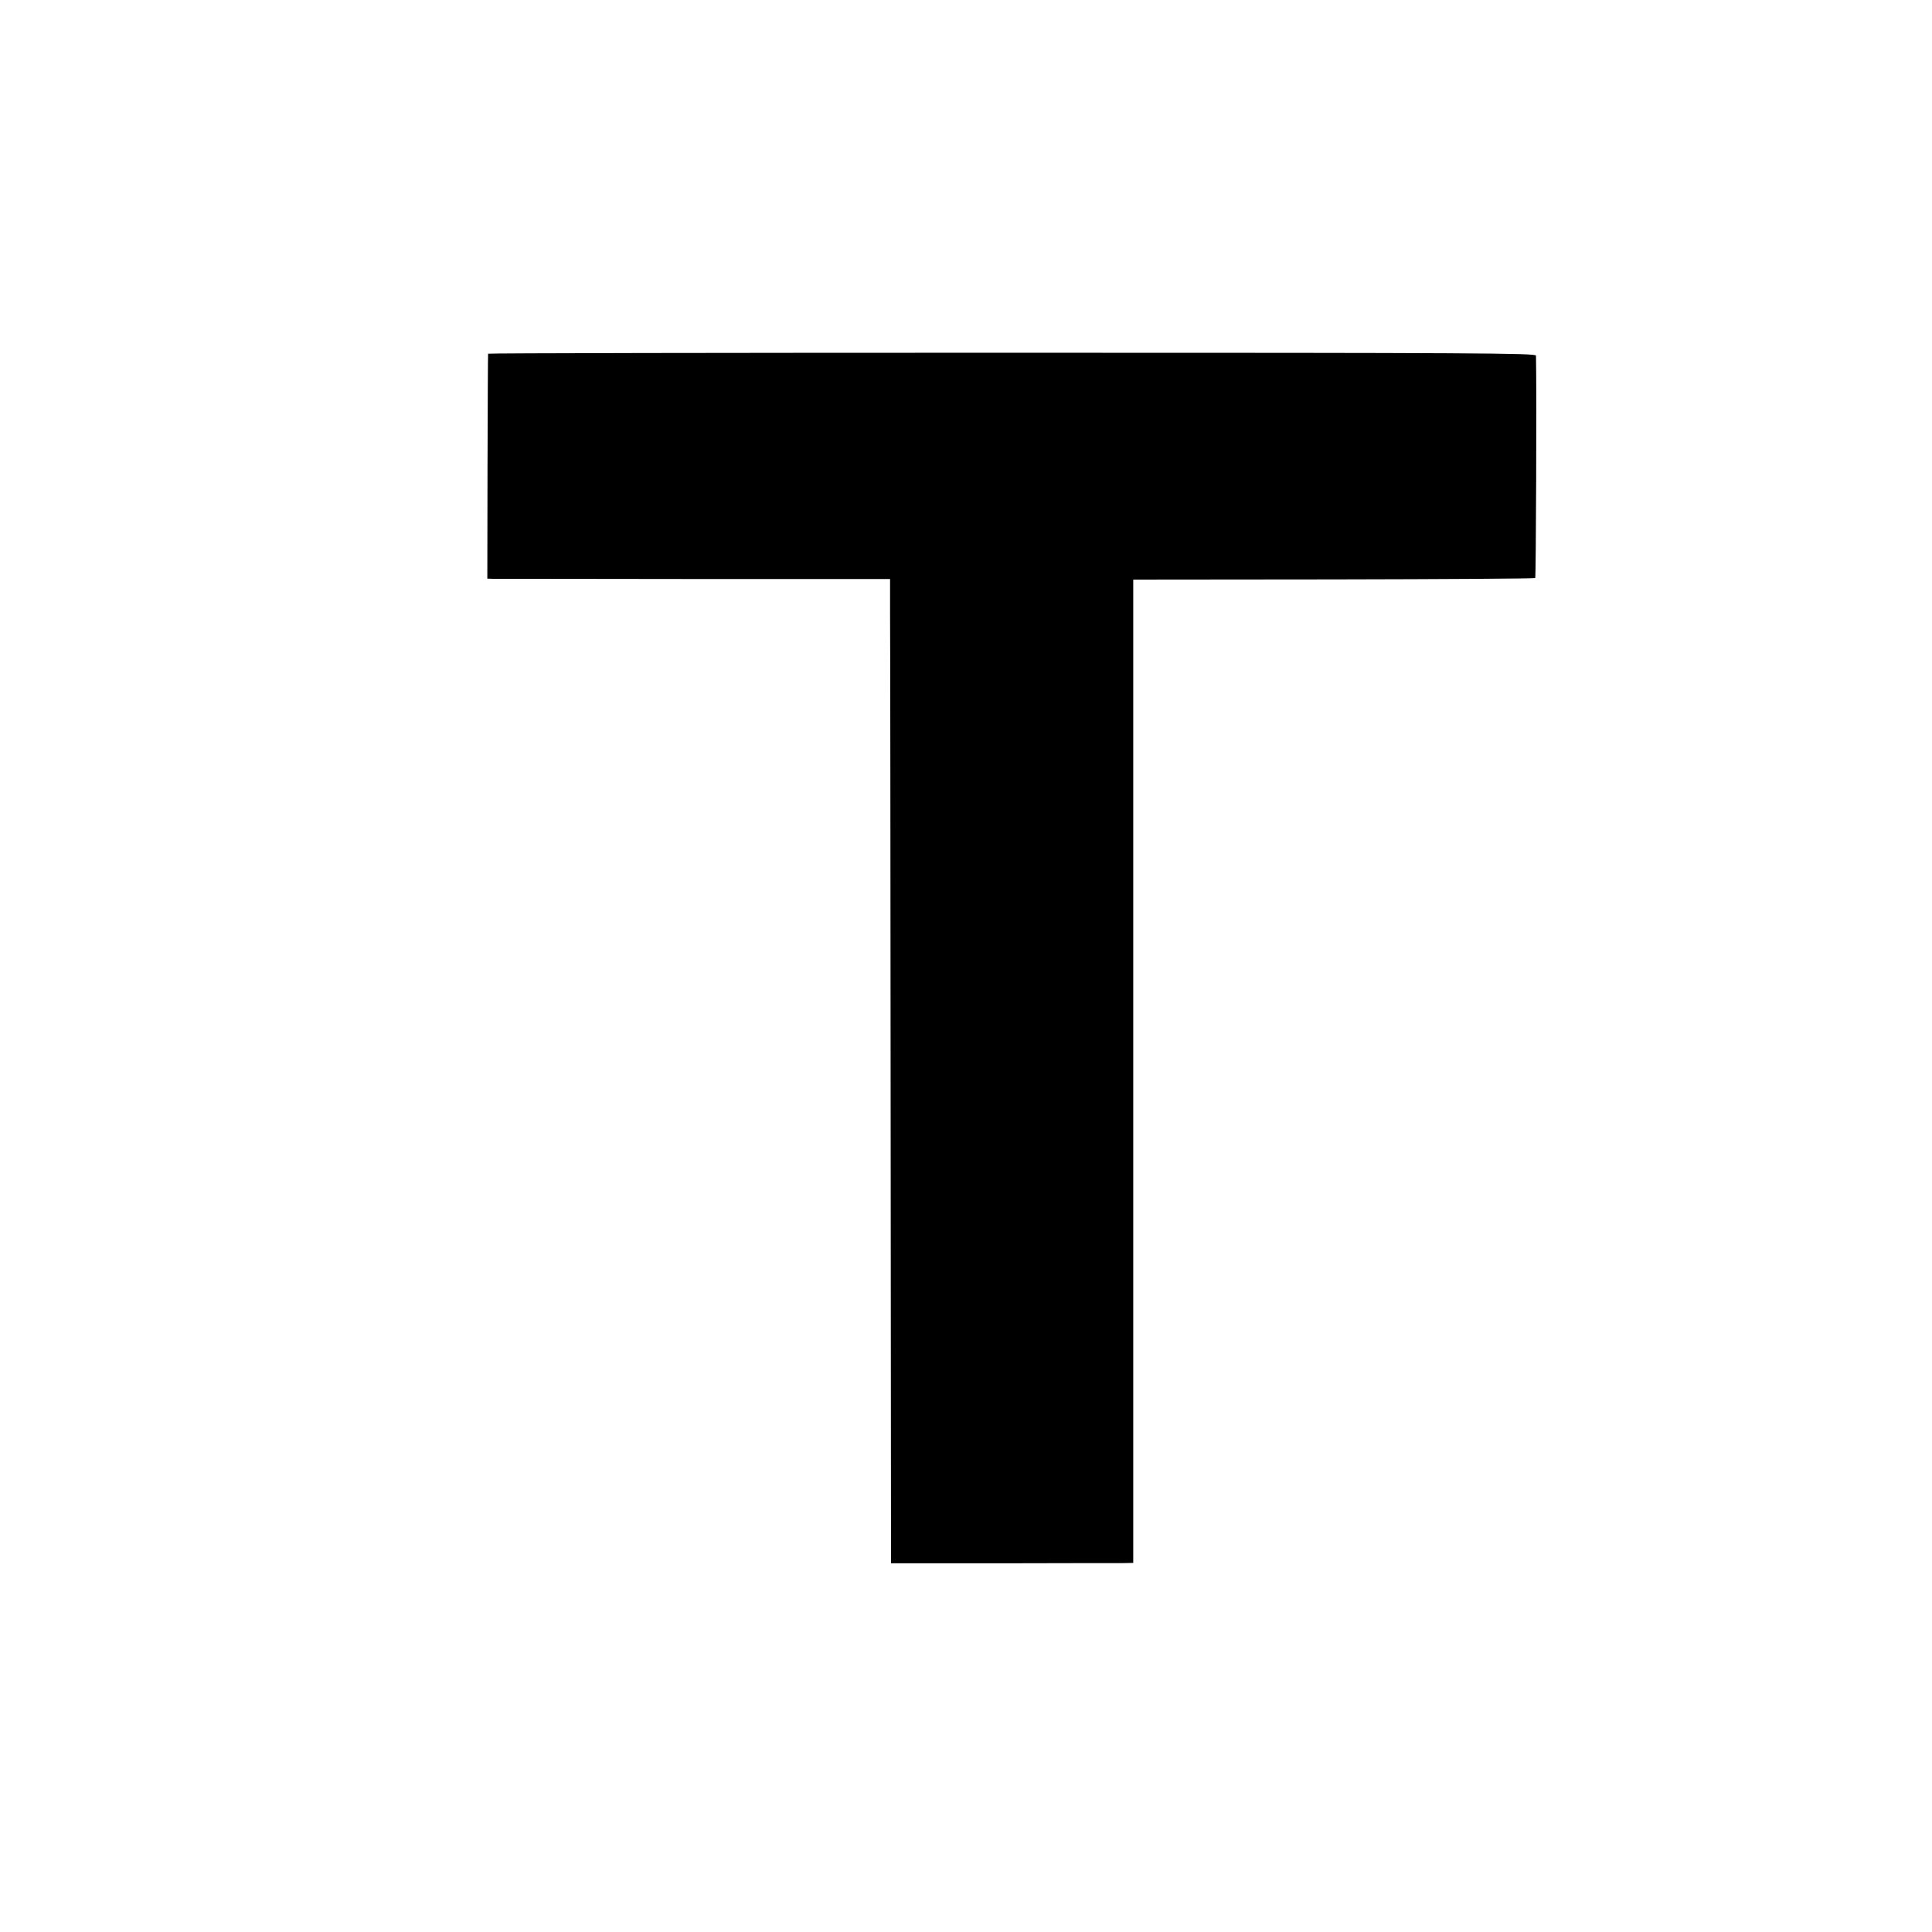
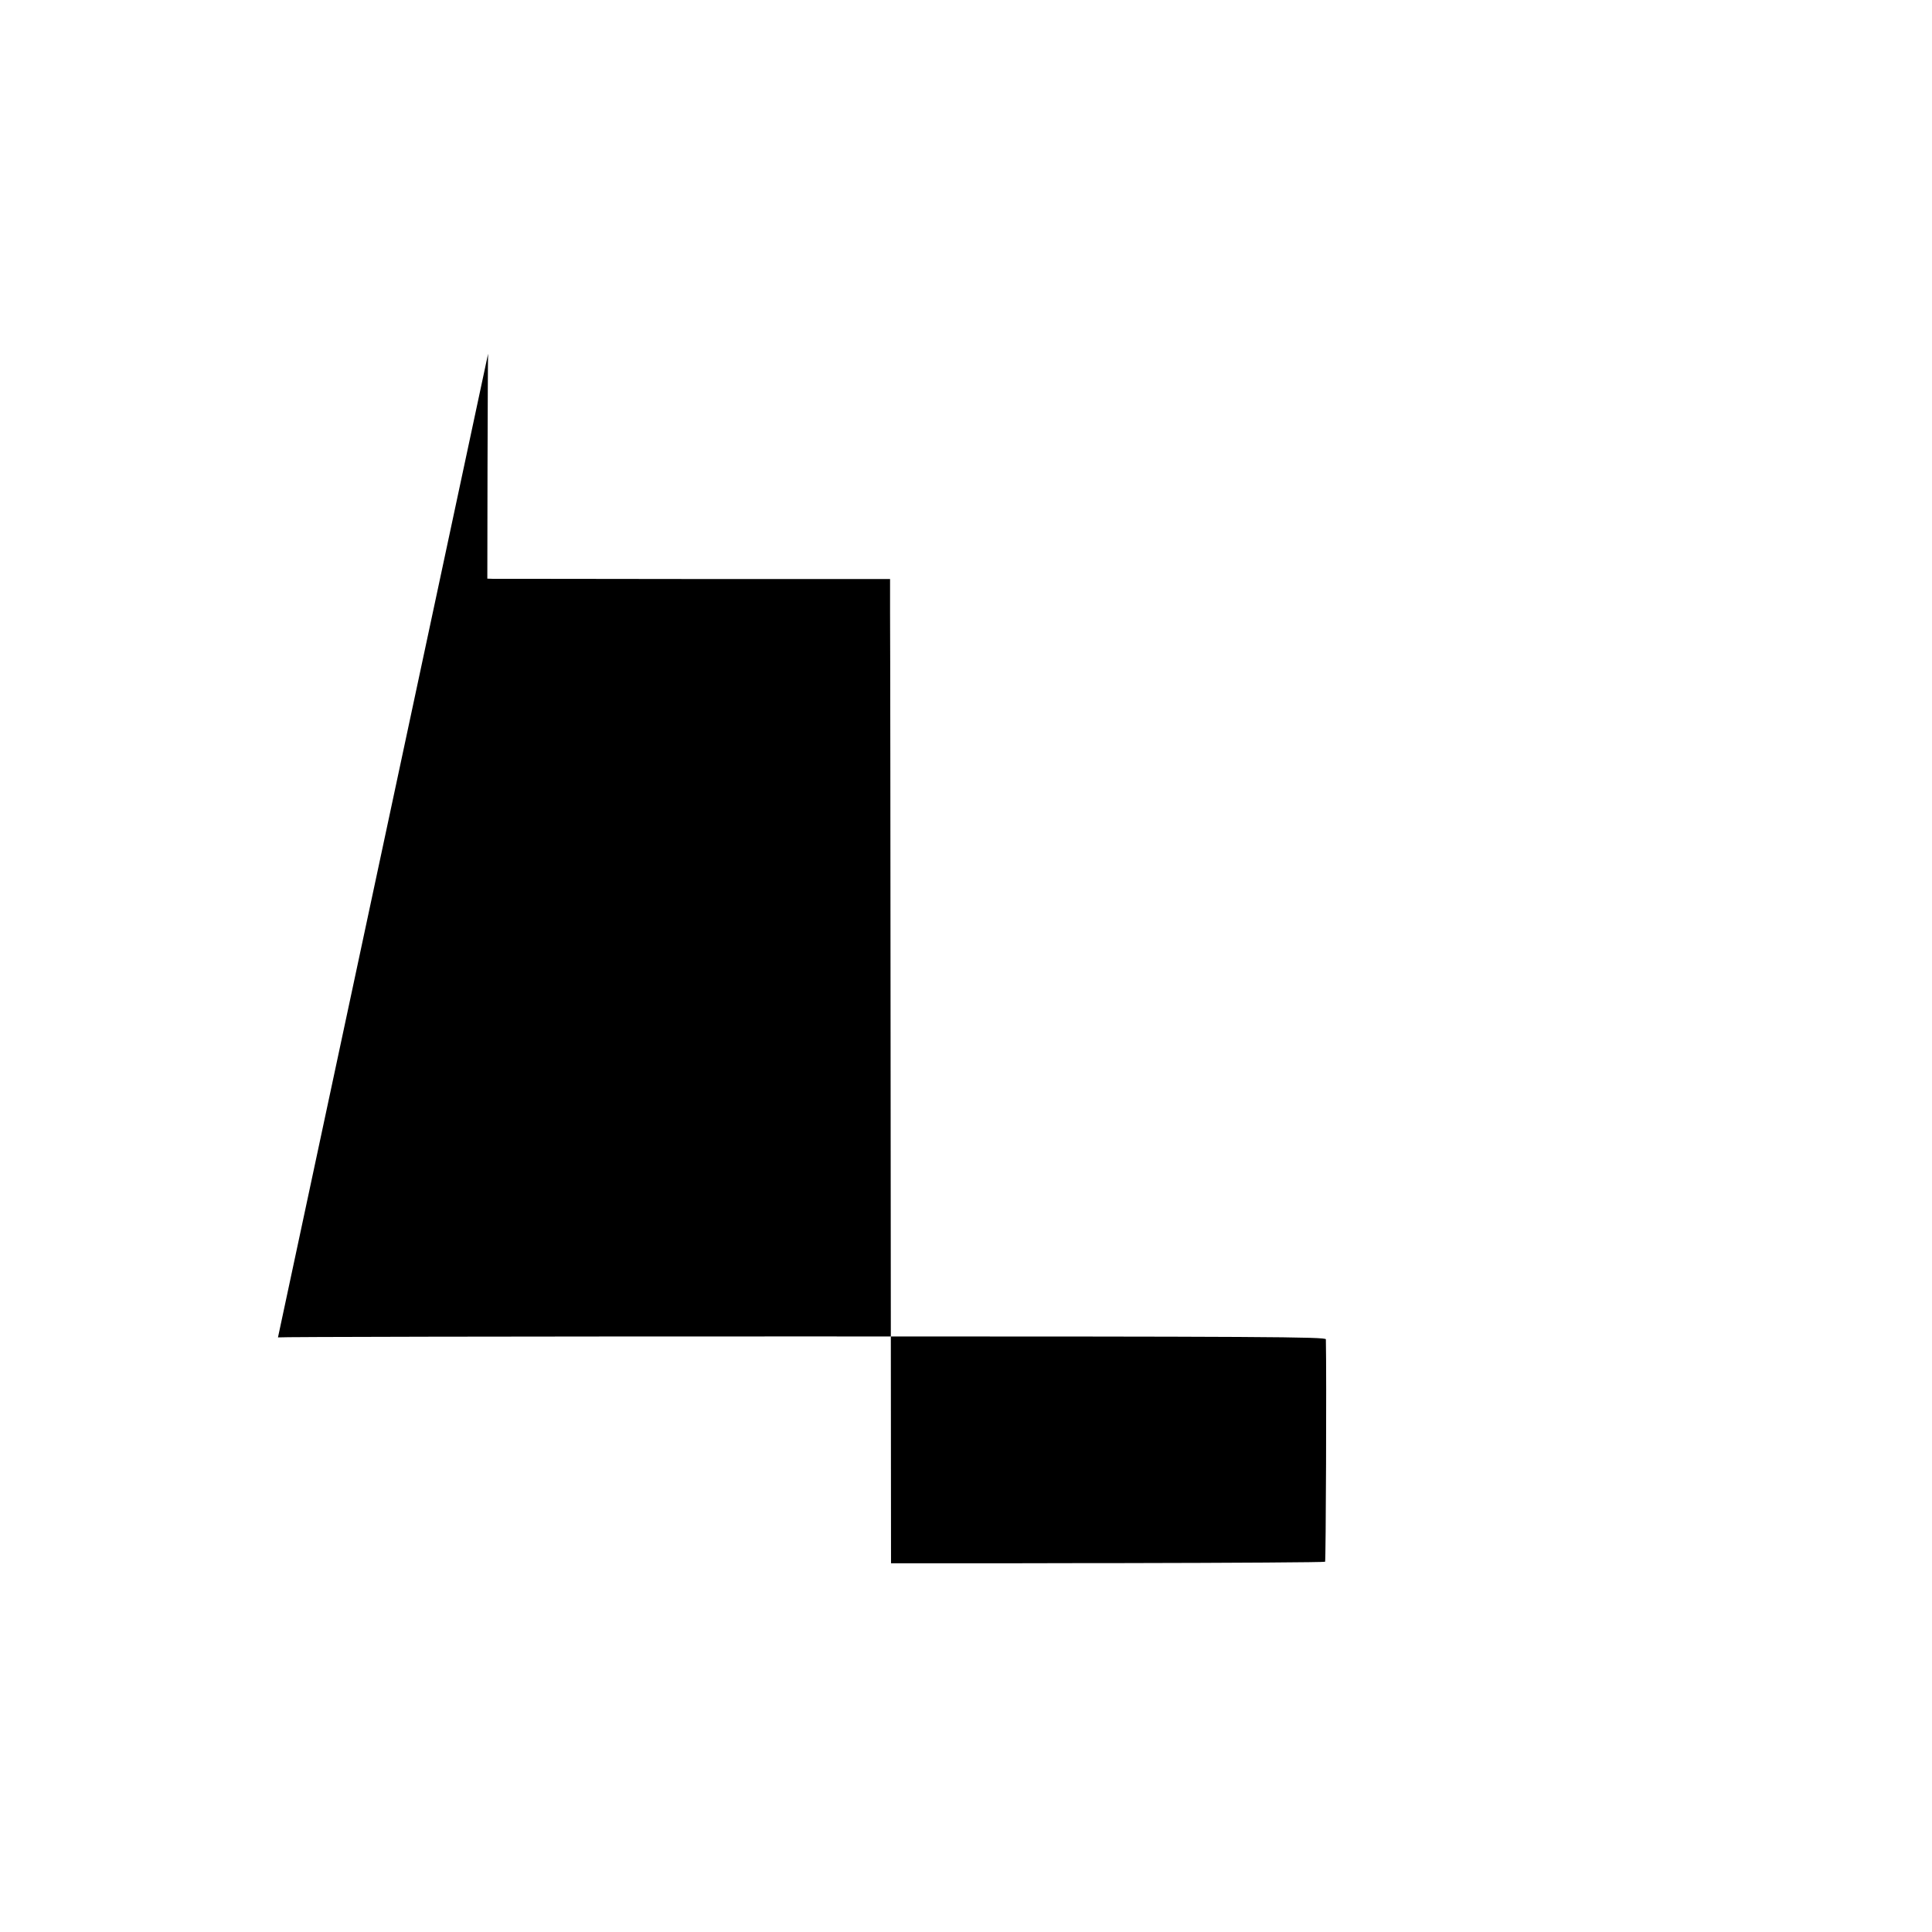
<svg xmlns="http://www.w3.org/2000/svg" version="1.0" width="1005pt" height="1005pt" viewBox="0 0 1005 1005" preserveAspectRatio="xMidYMid meet">
  <g transform="translate(0,1005) scale(0.1,-0.1)" fill="#000000" stroke="none">
-     <path d="M2539 8210 c-1 -3 -2 -267 -3 -587 l-1 -583 30 -1 c16 0 488 0 1048 -1 l1017 0 0 -177 c1 -97 2 -1249 3 -2560 l2 -2383 580 0 c319 1 603 1 630 1 l50 1 0 2558 0 2557 1043 1 c573 1 1045 4 1048 7 4 4 8 969 4 1157 0 13 -305 15 -2725 15 -1499 0 -2726 -2 -2726 -5z" />
+     <path d="M2539 8210 c-1 -3 -2 -267 -3 -587 l-1 -583 30 -1 c16 0 488 0 1048 -1 l1017 0 0 -177 c1 -97 2 -1249 3 -2560 l2 -2383 580 0 c319 1 603 1 630 1 c573 1 1045 4 1048 7 4 4 8 969 4 1157 0 13 -305 15 -2725 15 -1499 0 -2726 -2 -2726 -5z" />
  </g>
</svg>